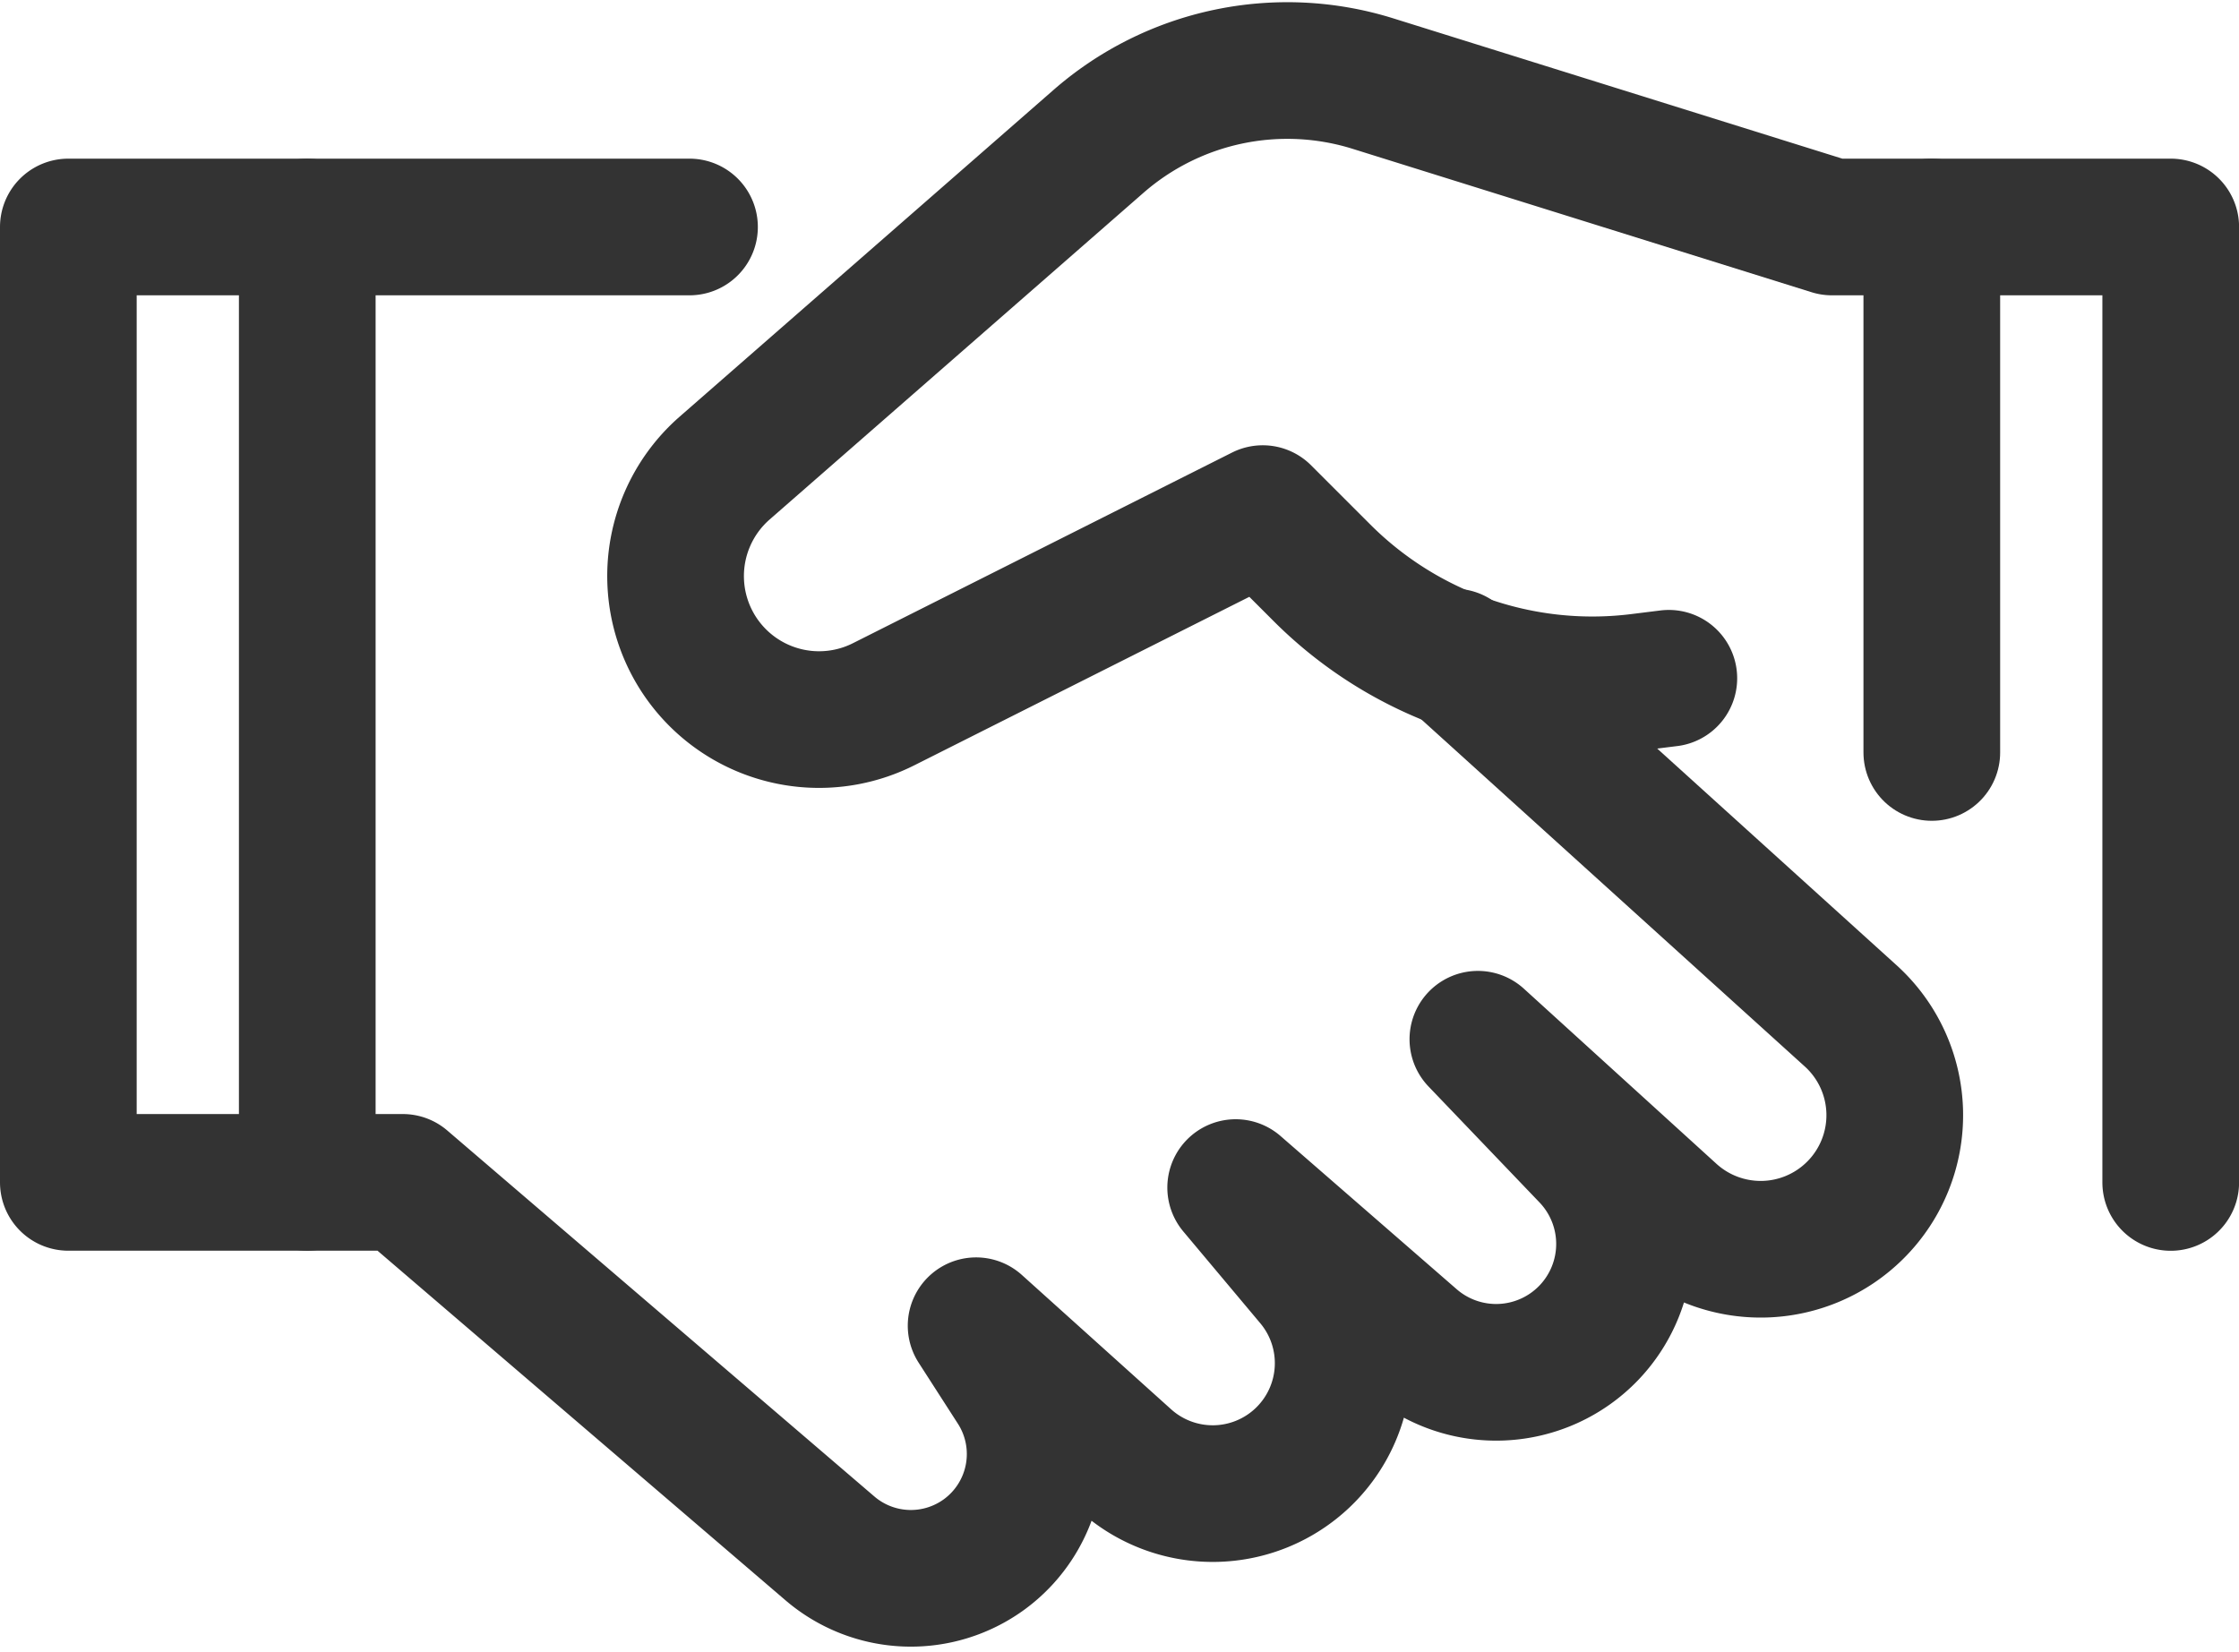
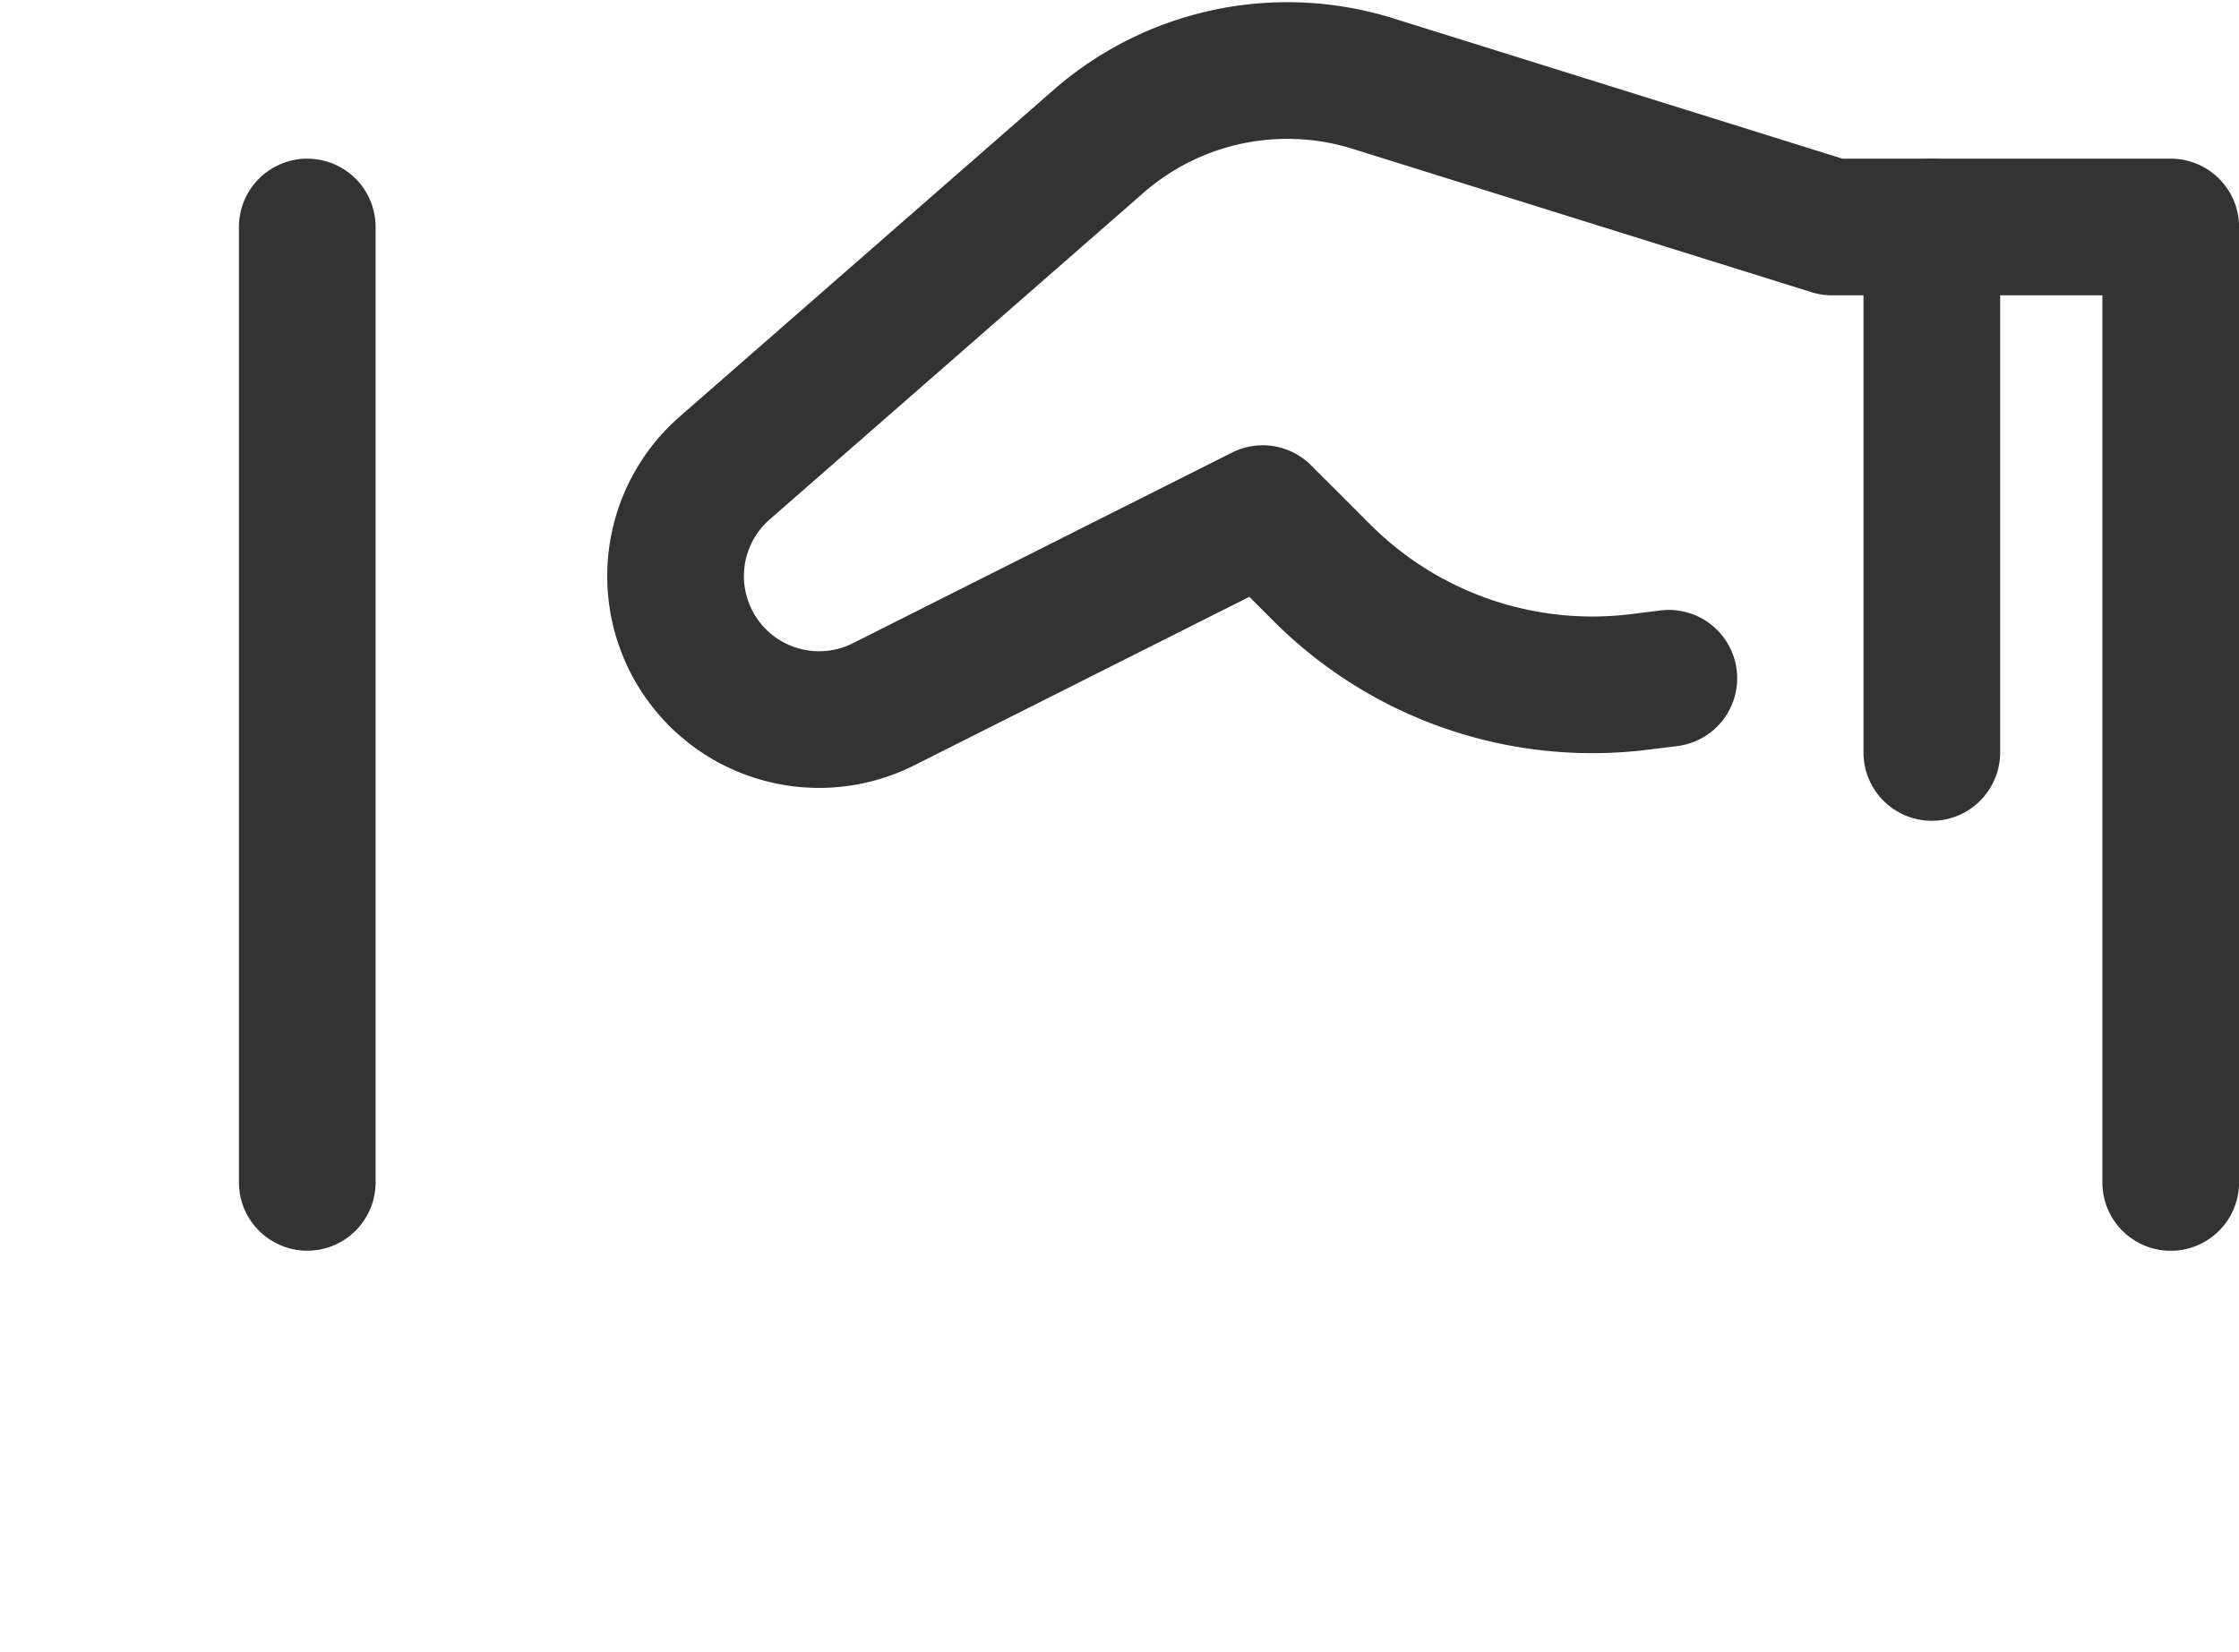
<svg xmlns="http://www.w3.org/2000/svg" width="32.762" height="24.182" viewBox="0 0 32.762 24.182">
  <g id="handshake" transform="translate(-1 -7.694)">
    <path id="Path_4397" data-name="Path 4397" d="M7,12V25.983" transform="translate(-1.504 -0.984)" fill="none" stroke="#333" stroke-linecap="round" stroke-linejoin="round" stroke-width="2" />
-     <path id="Path_4398" data-name="Path 4398" d="M11.089,12H2V25.983H6.894l6.25,5.357a1.82,1.82,0,0,0,2.253.091h0a1.82,1.82,0,0,0,.461-2.456l-.575-.894,2.185,1.967a1.909,1.909,0,0,0,2.59-.033h0a1.909,1.909,0,0,0,.15-2.612l-1.127-1.344L21.657,28.3a1.879,1.879,0,0,0,2.588-.112h0a1.879,1.879,0,0,0,.007-2.6l-1.627-1.7,2.818,2.563a1.961,1.961,0,0,0,2.7-.057h0a1.961,1.961,0,0,0-.064-2.849l-5.8-5.251.238.215" transform="translate(0 -0.984)" fill="none" stroke="#333" stroke-linecap="round" stroke-linejoin="round" stroke-width="2" />
-     <path id="Path_4399" data-name="Path 4399" d="M36.586,25V11.016H31.628l-6.72-2.1a4.2,4.2,0,0,0-4.01.846l-5.471,4.782a2.1,2.1,0,0,0,.089,3.237h0A2.1,2.1,0,0,0,17.755,18L23.3,15.211l.864.864a5.593,5.593,0,0,0,4.644,1.6l.434-.054" transform="translate(-3.823)" fill="none" stroke="#333" stroke-linecap="round" stroke-linejoin="round" stroke-width="2" />
+     <path id="Path_4399" data-name="Path 4399" d="M36.586,25V11.016H31.628l-6.72-2.1a4.2,4.2,0,0,0-4.01.846l-5.471,4.782a2.1,2.1,0,0,0,.089,3.237A2.1,2.1,0,0,0,17.755,18L23.3,15.211l.864.864a5.593,5.593,0,0,0,4.644,1.6l.434-.054" transform="translate(-3.823)" fill="none" stroke="#333" stroke-linecap="round" stroke-linejoin="round" stroke-width="2" />
    <path id="Path_4400" data-name="Path 4400" d="M41,12v7.691" transform="translate(-11.733 -0.984)" fill="none" stroke="#333" stroke-linecap="round" stroke-linejoin="round" stroke-width="2" />
  </g>
</svg>